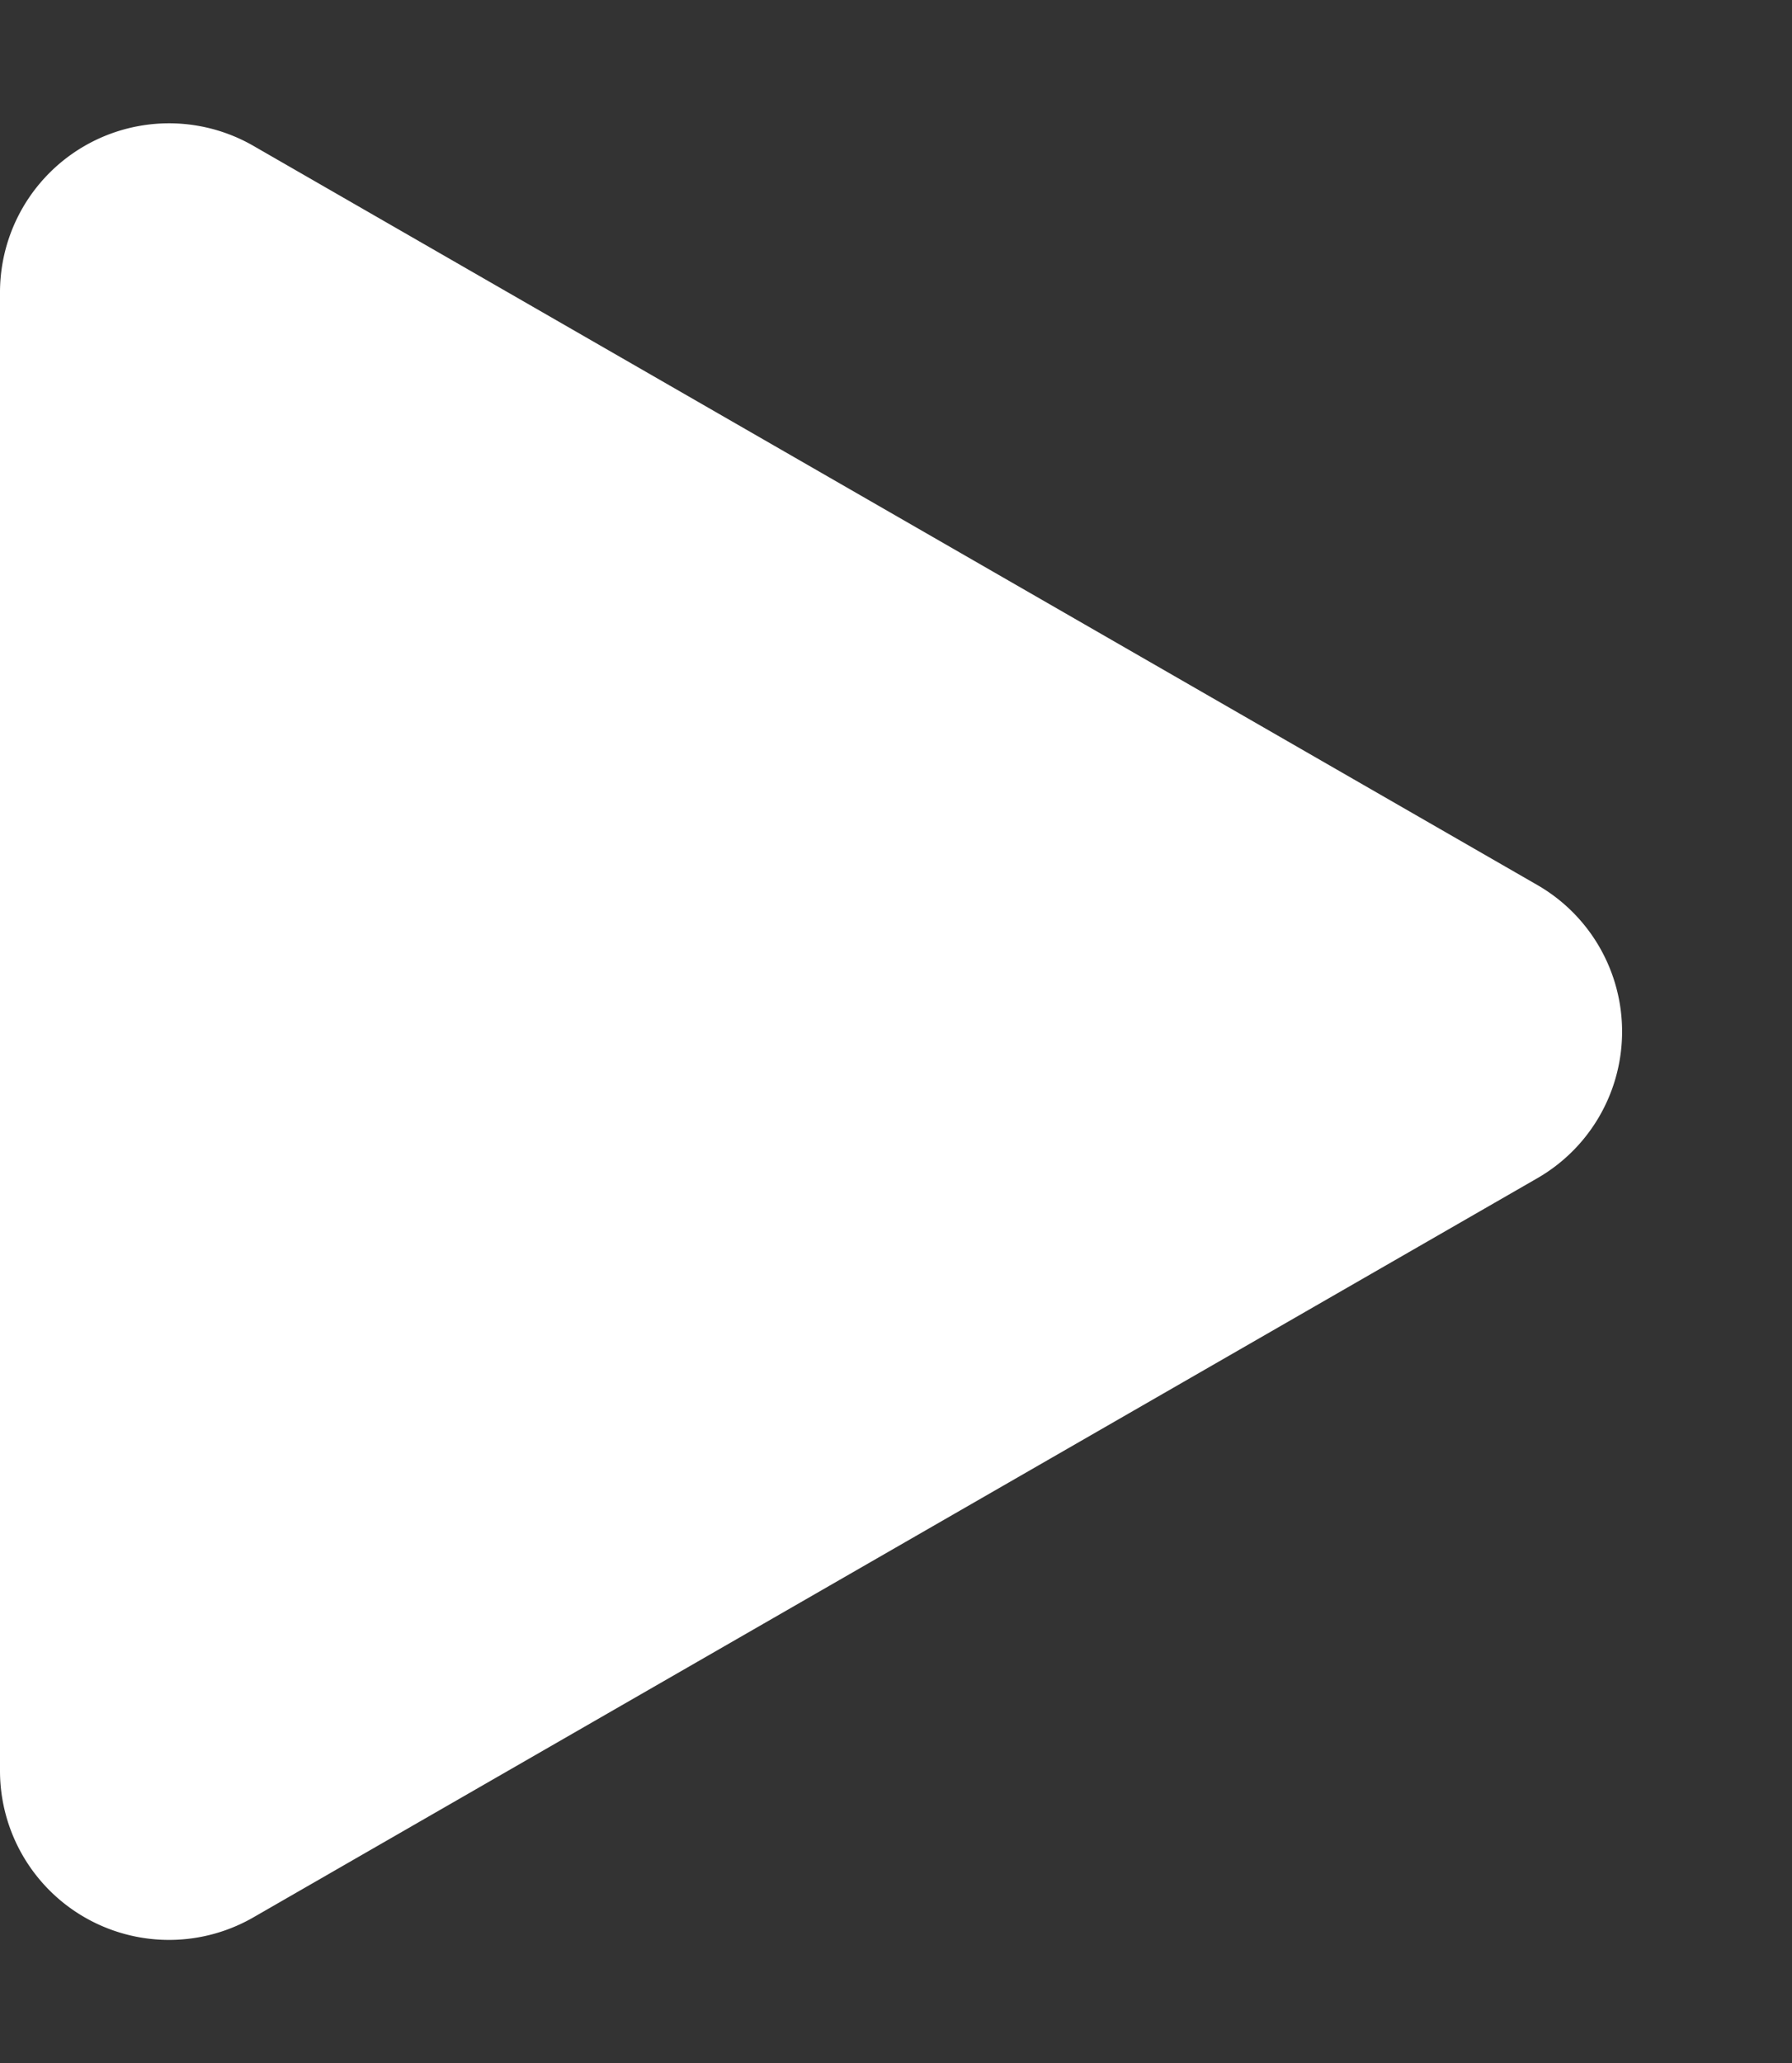
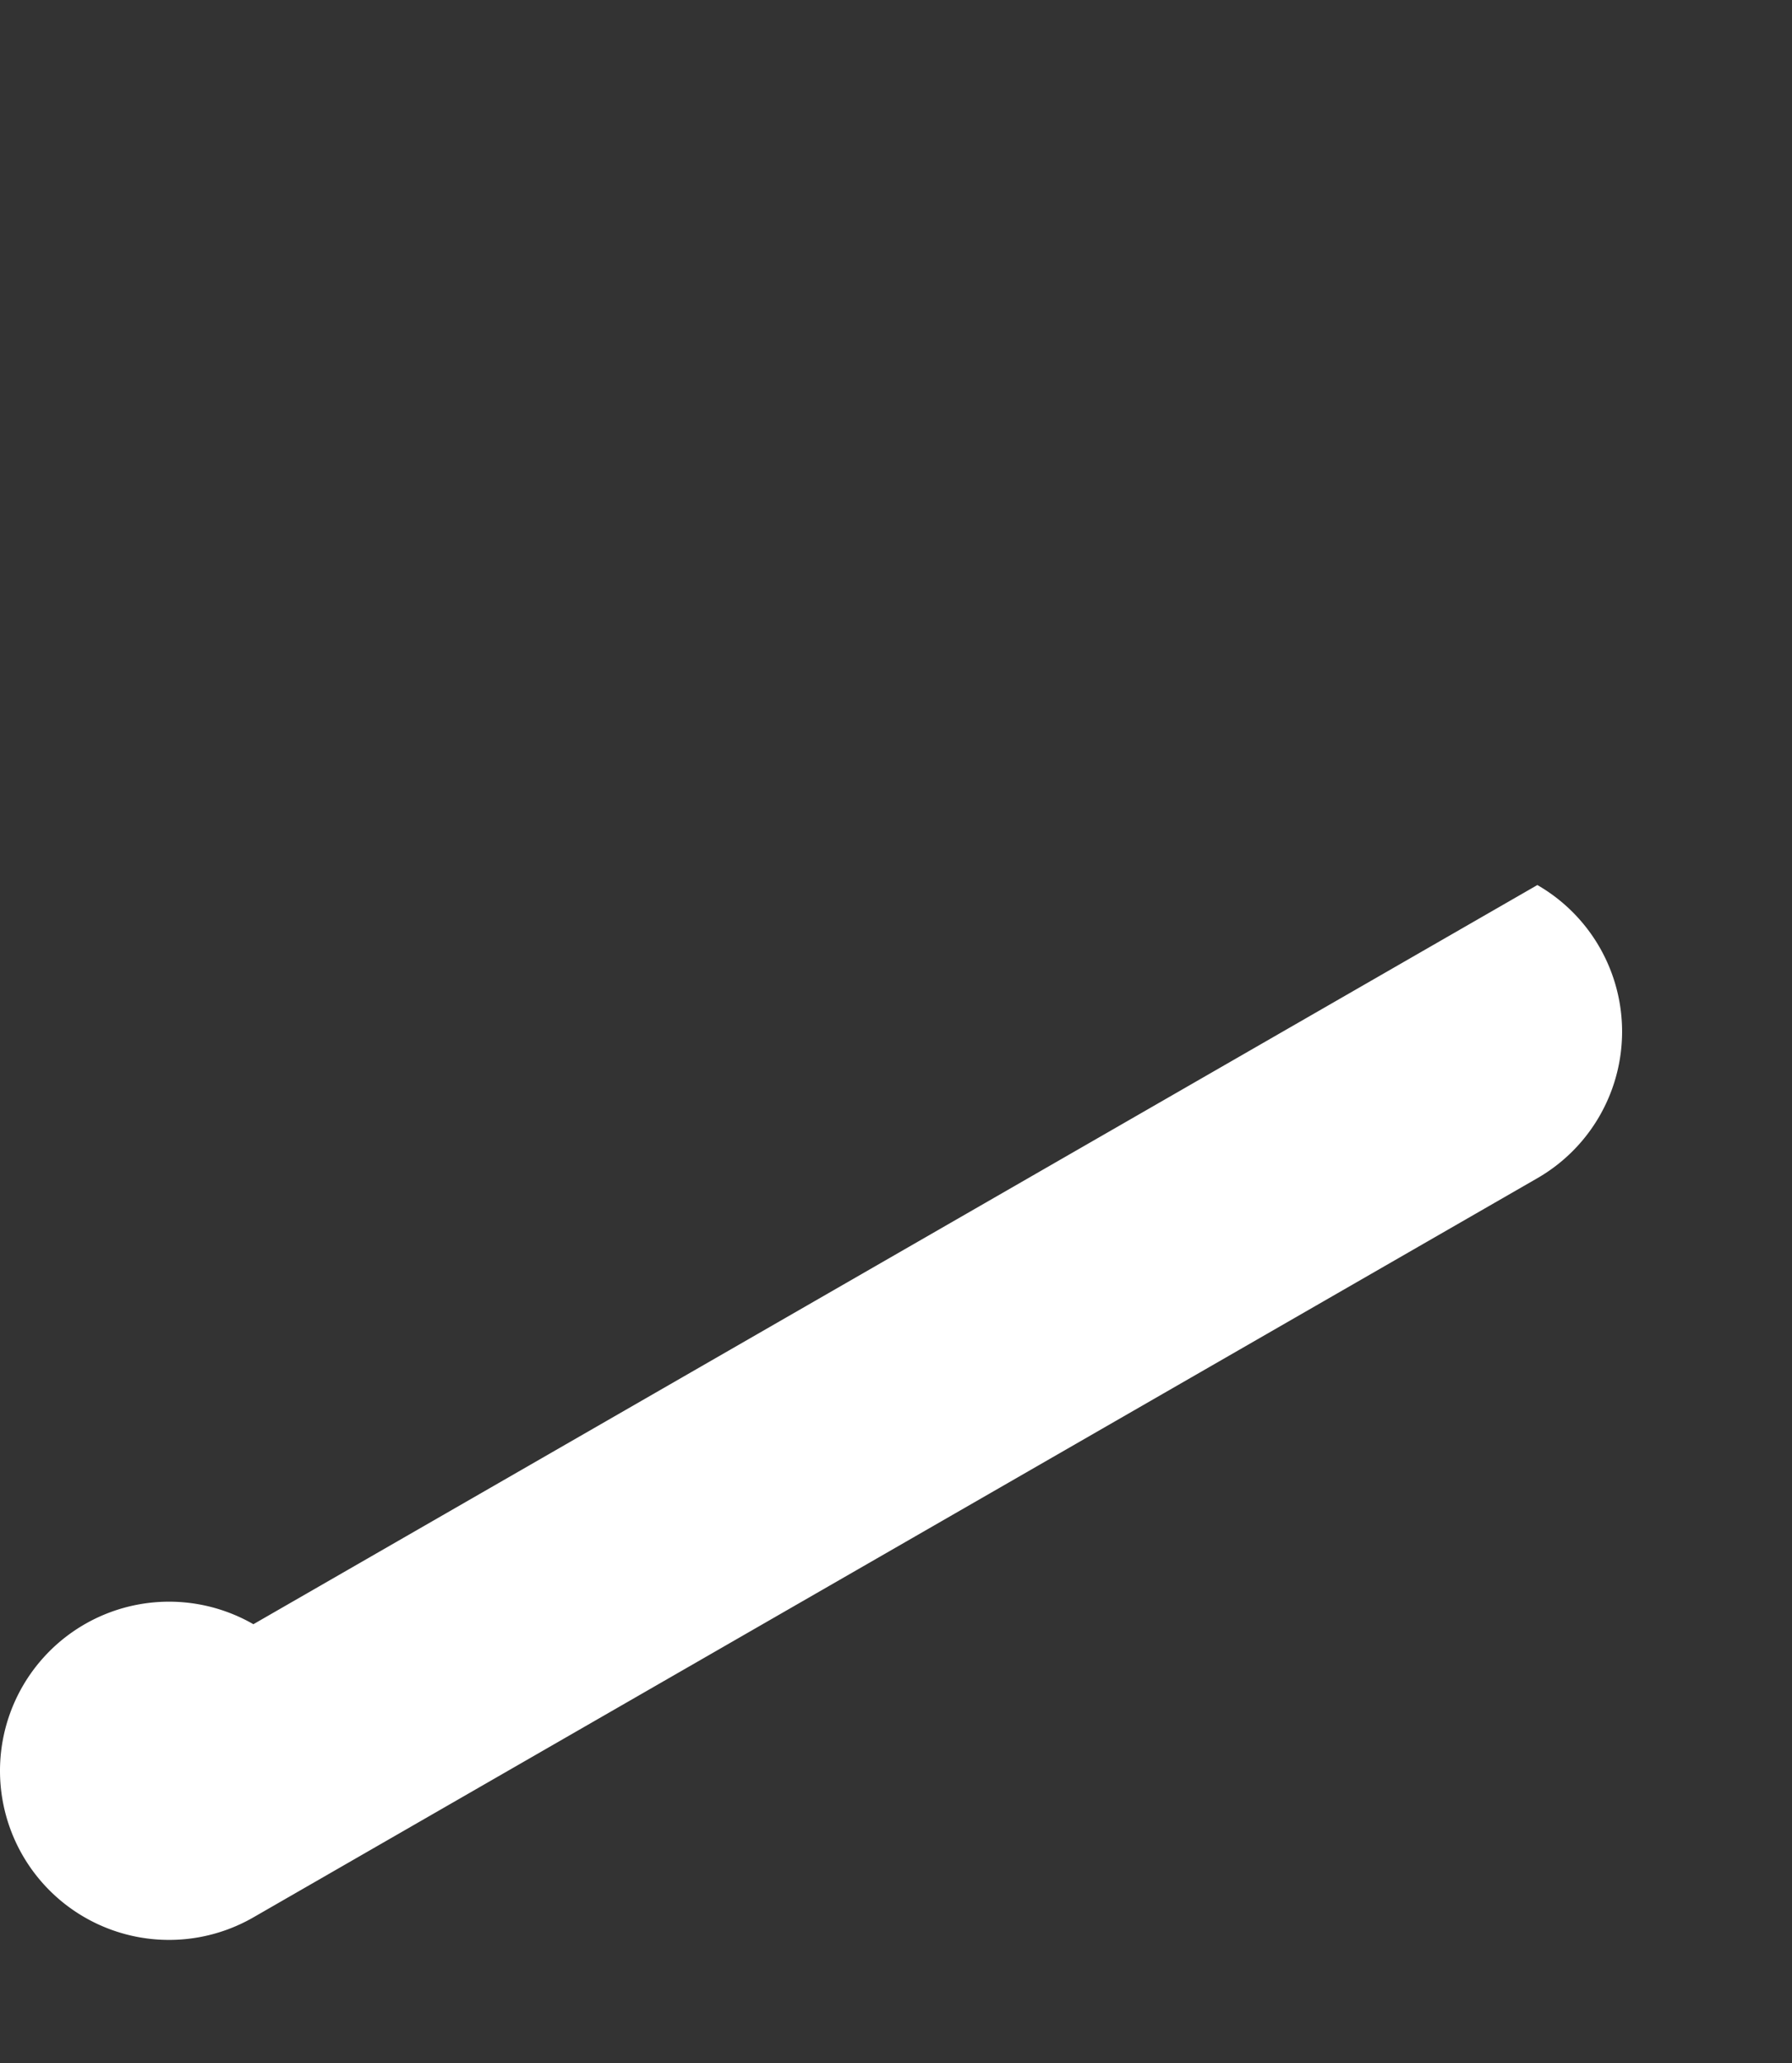
<svg xmlns="http://www.w3.org/2000/svg" id="Play_button" data-name="Play button" width="53" height="61" viewBox="0 0 53 61">
  <rect x="0" y="0" width="53" height="61" fill="#333333" stroke="none" />
-   <path id="Polygon_4" data-name="Polygon 4" d="M26.166,7.531a5,5,0,0,1,8.667,0L56.687,45.506A5,5,0,0,1,52.354,53H8.646a5,5,0,0,1-4.334-7.494Z" transform="translate(53) rotate(90)" fill="#fff" />
+   <path id="Polygon_4" data-name="Polygon 4" d="M26.166,7.531a5,5,0,0,1,8.667,0L56.687,45.506A5,5,0,0,1,52.354,53a5,5,0,0,1-4.334-7.494Z" transform="translate(53) rotate(90)" fill="#fff" />
</svg>